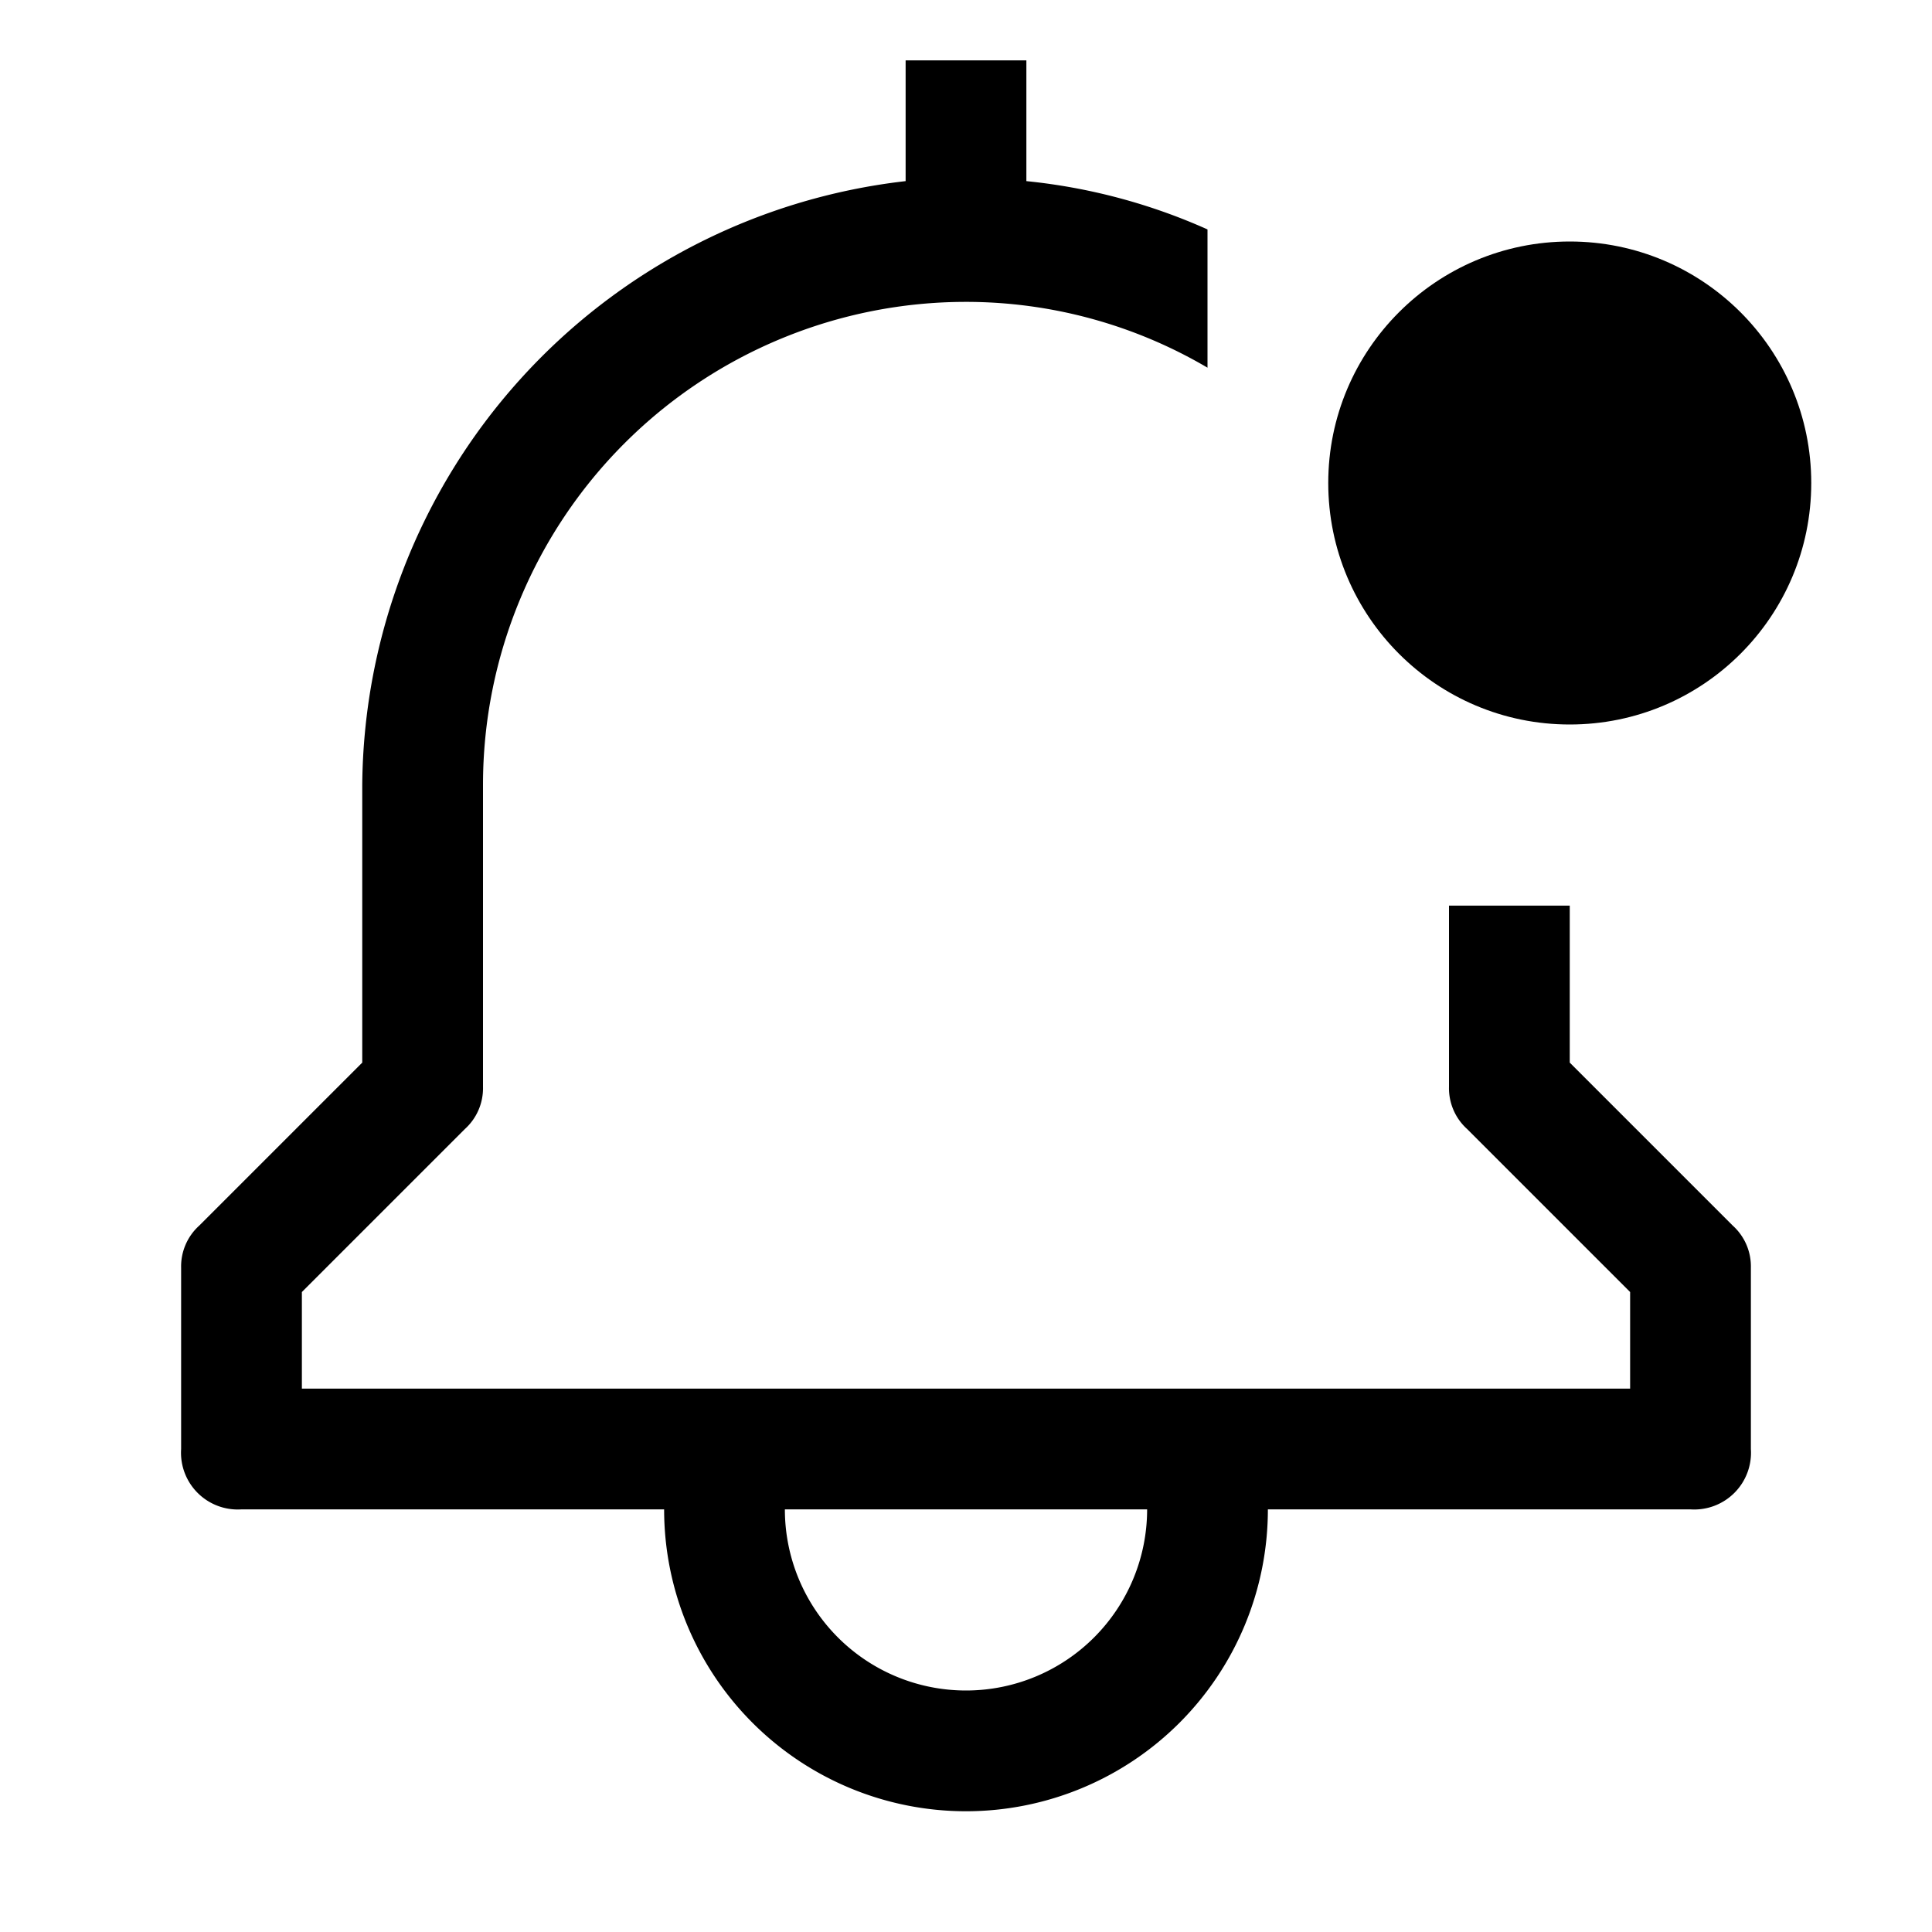
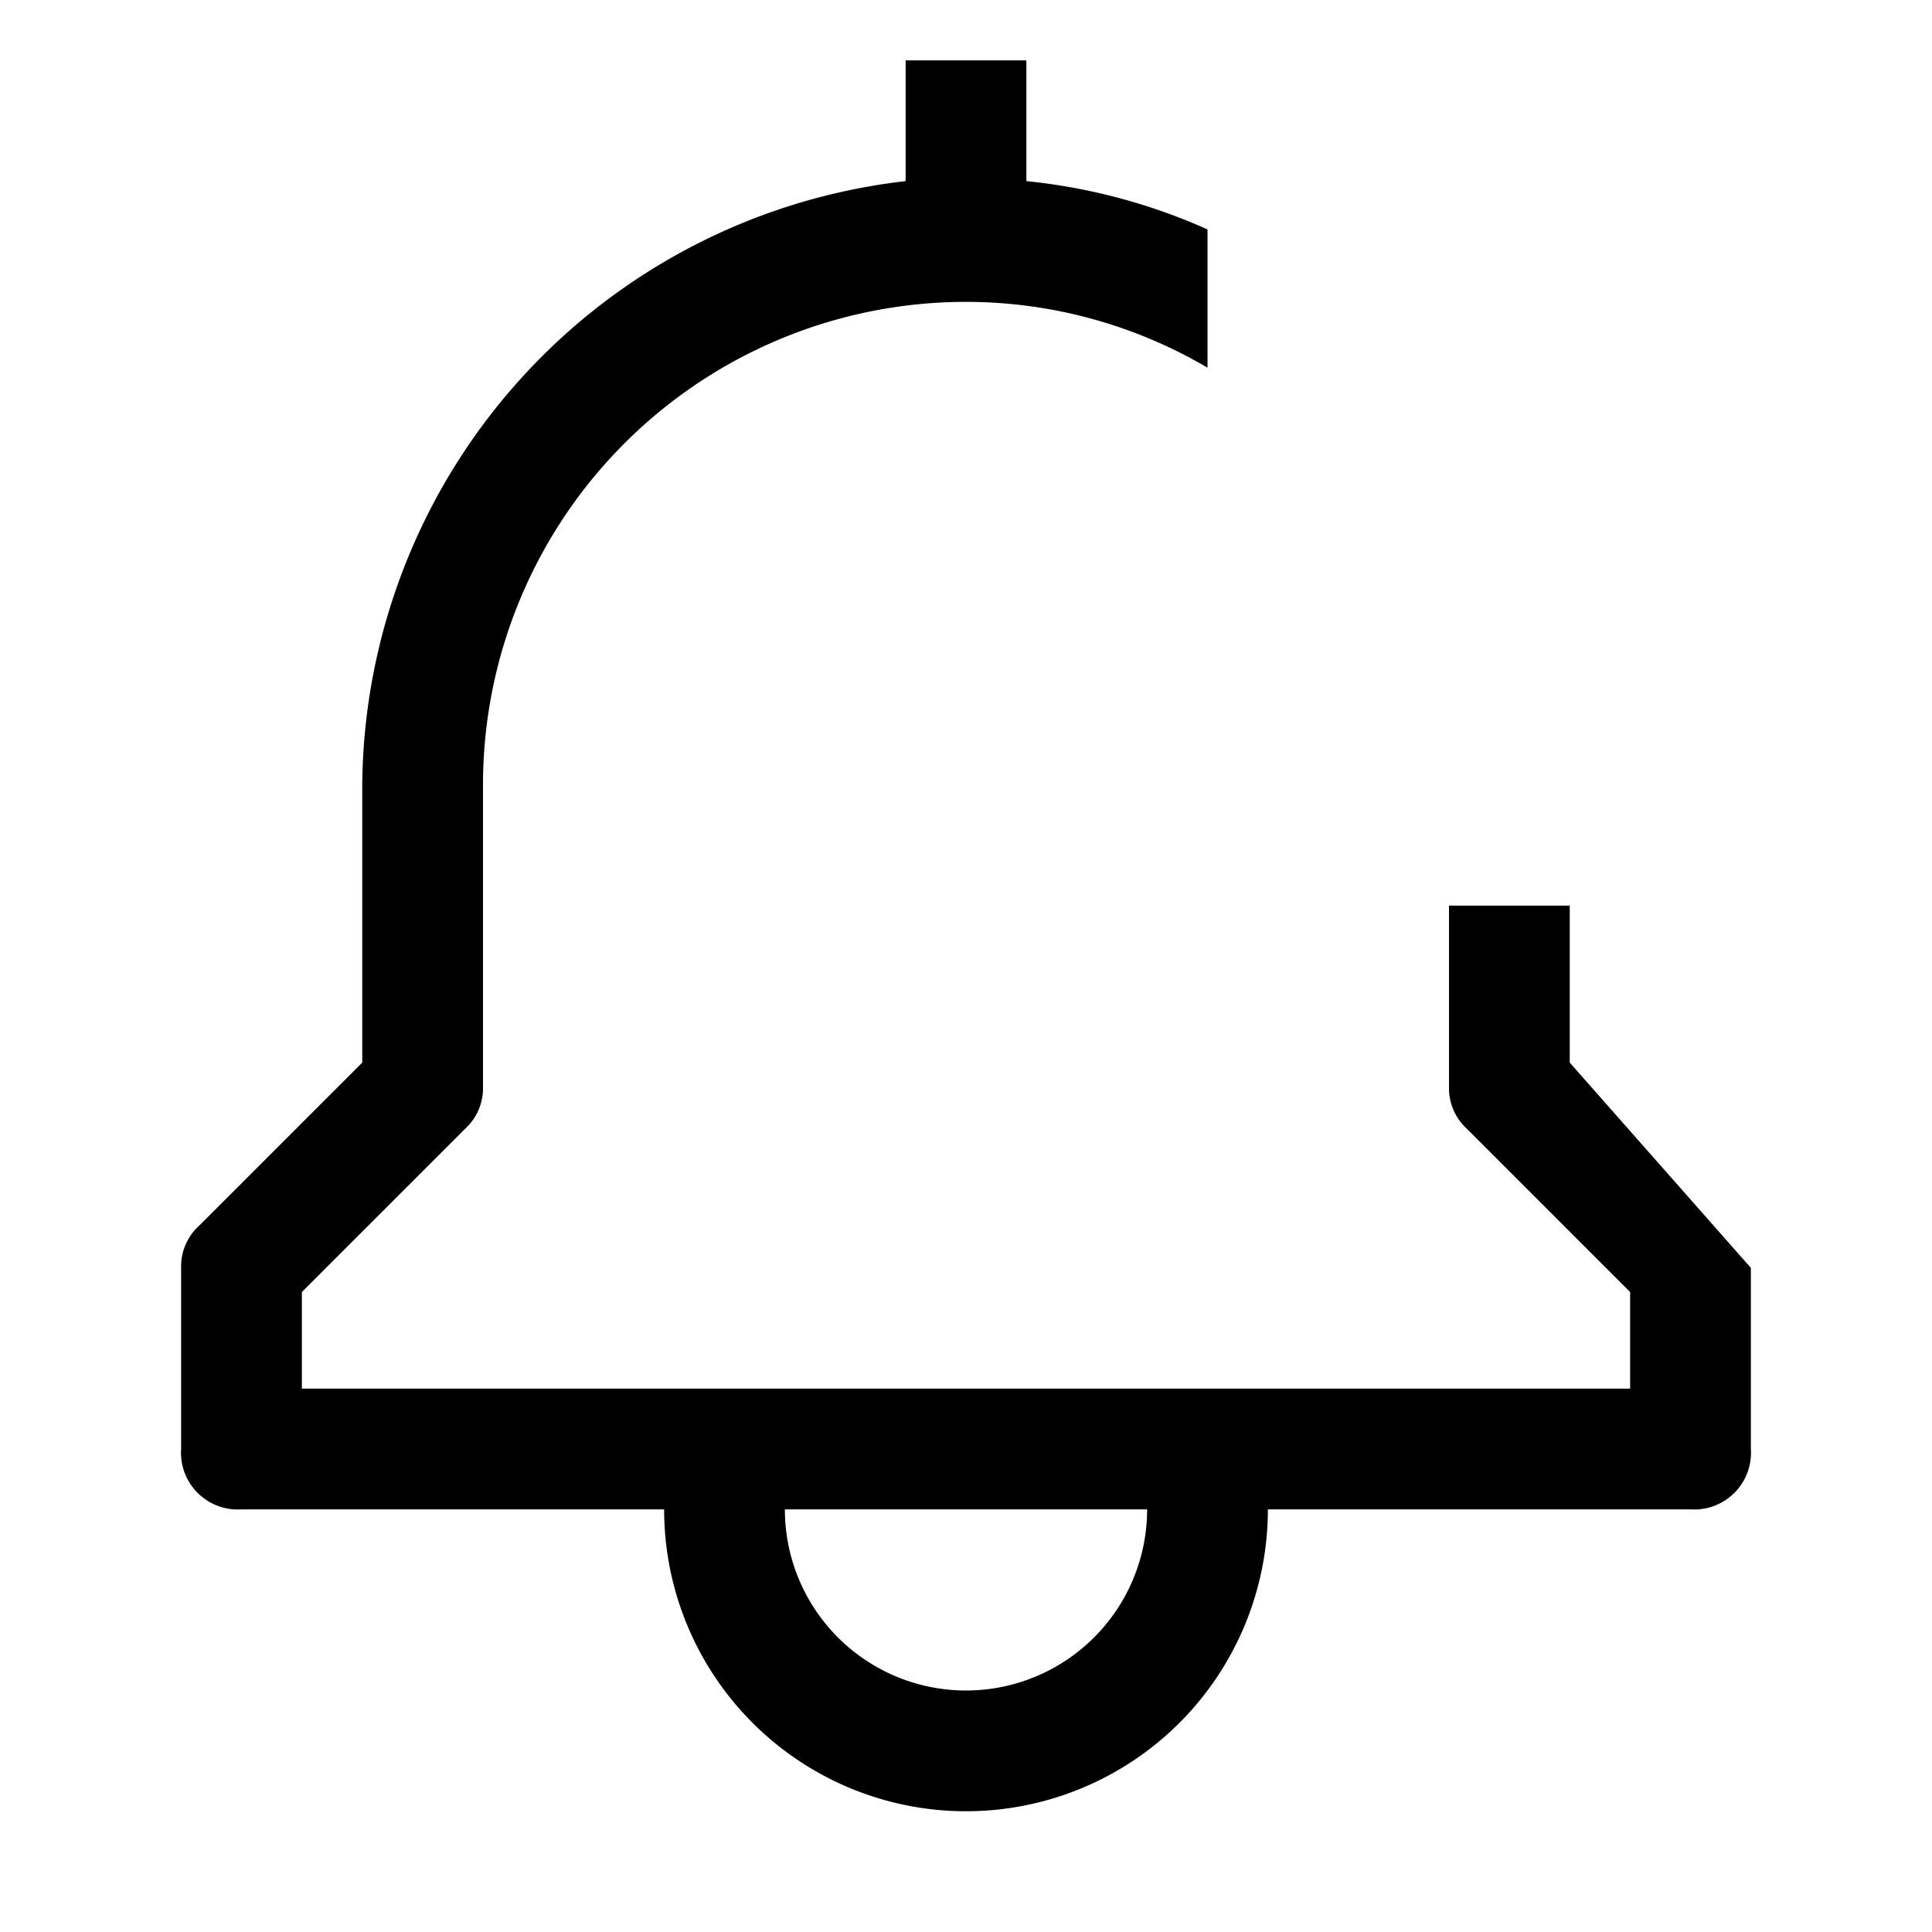
<svg xmlns="http://www.w3.org/2000/svg" id="icon" viewBox="0 0 32 32">
  <defs>
    <style>.cls-1{fill:none;}</style>
  </defs>
  <title>notification--new</title>
-   <path d="M26,17.6V15H24v3a.91.91,0,0,0,.3.7L27,21.4V23H5V21.4l2.7-2.7A.91.91,0,0,0,8,18V13a8,8,0,0,1,8-8,7.89,7.89,0,0,1,4,1.09V3.8A9.71,9.71,0,0,0,17,3V1H15V3A10.15,10.15,0,0,0,6,13v4.6L3.3,20.3A.91.91,0,0,0,3,21v3a.94.94,0,0,0,1,1h7a5,5,0,0,0,10,0h7a.94.94,0,0,0,1-1V21a.91.91,0,0,0-.3-.7ZM16,28a3,3,0,0,1-3-3h6A3,3,0,0,1,16,28Z" />
-   <circle cx="26" cy="8" r="4" />
-   <rect id="_Transparent_Rectangle_" data-name="&lt;Transparent Rectangle&gt;" class="cls-1" width="32" height="32" />
+   <path d="M26,17.6V15H24v3a.91.91,0,0,0,.3.7L27,21.4V23H5V21.4l2.7-2.7A.91.91,0,0,0,8,18V13a8,8,0,0,1,8-8,7.89,7.89,0,0,1,4,1.09V3.8A9.71,9.71,0,0,0,17,3V1H15V3A10.15,10.15,0,0,0,6,13v4.6L3.3,20.3A.91.91,0,0,0,3,21v3a.94.94,0,0,0,1,1h7a5,5,0,0,0,10,0h7a.94.94,0,0,0,1-1V21ZM16,28a3,3,0,0,1-3-3h6A3,3,0,0,1,16,28Z" />
</svg>